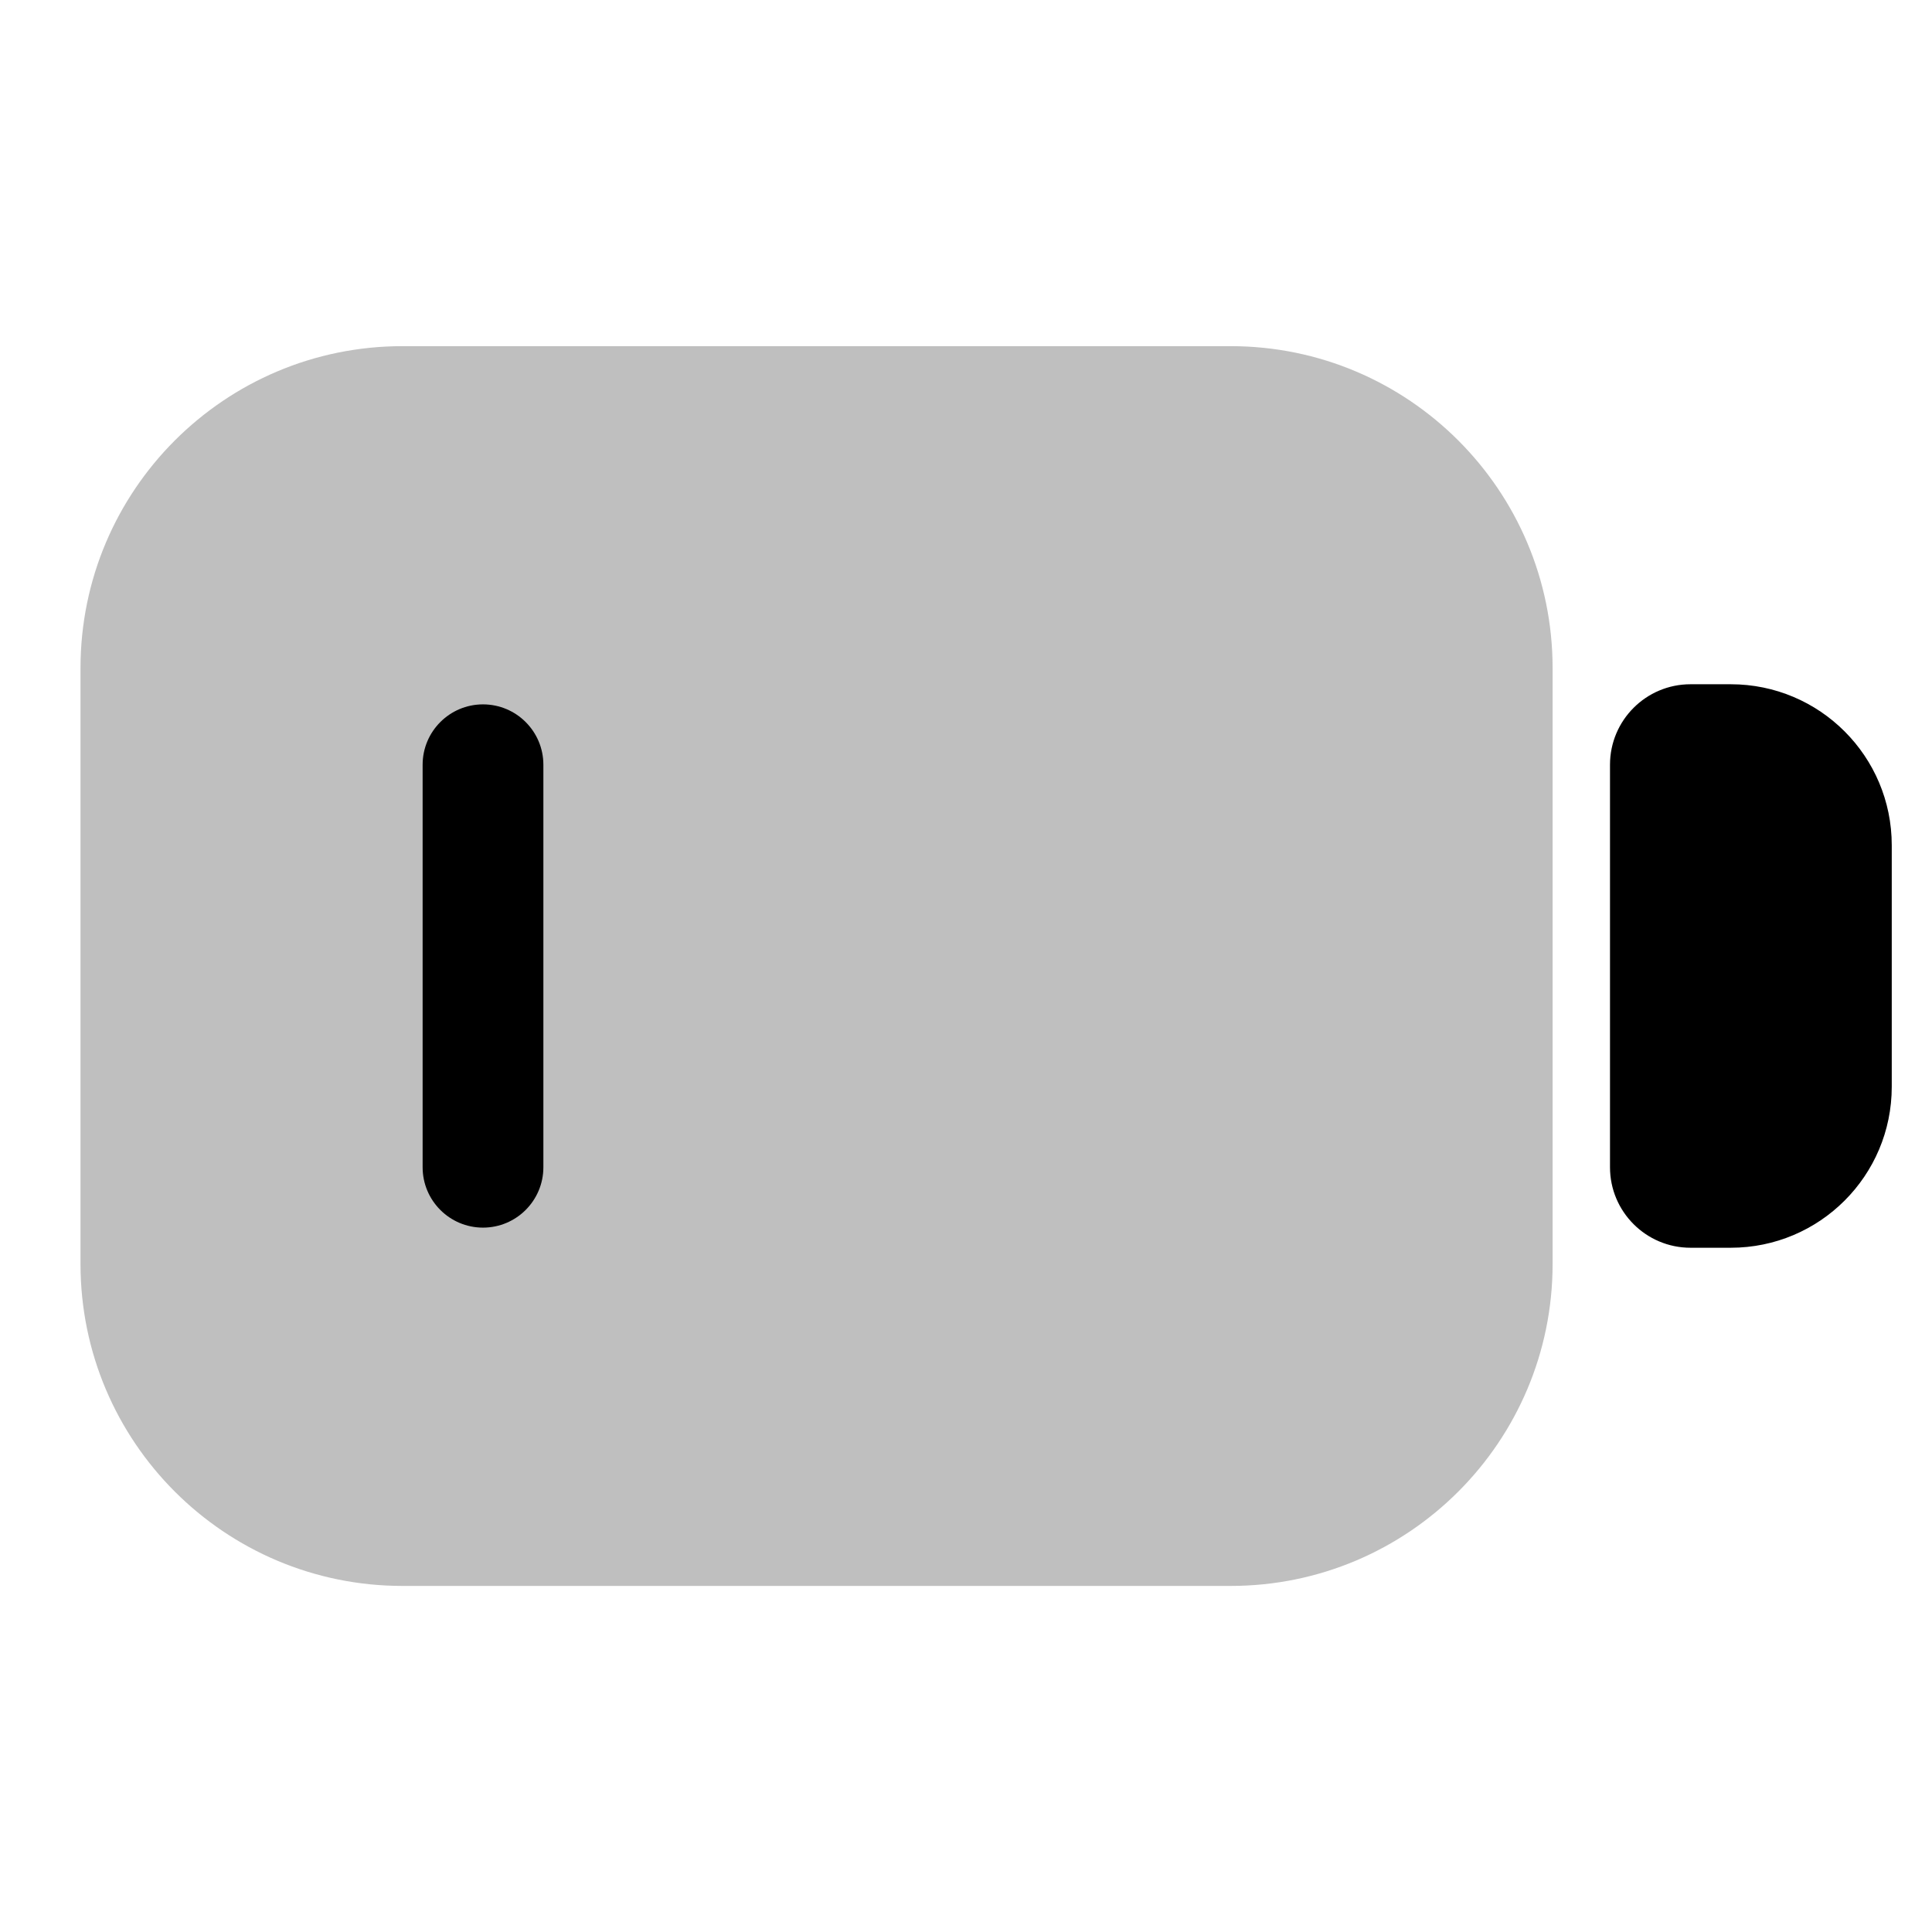
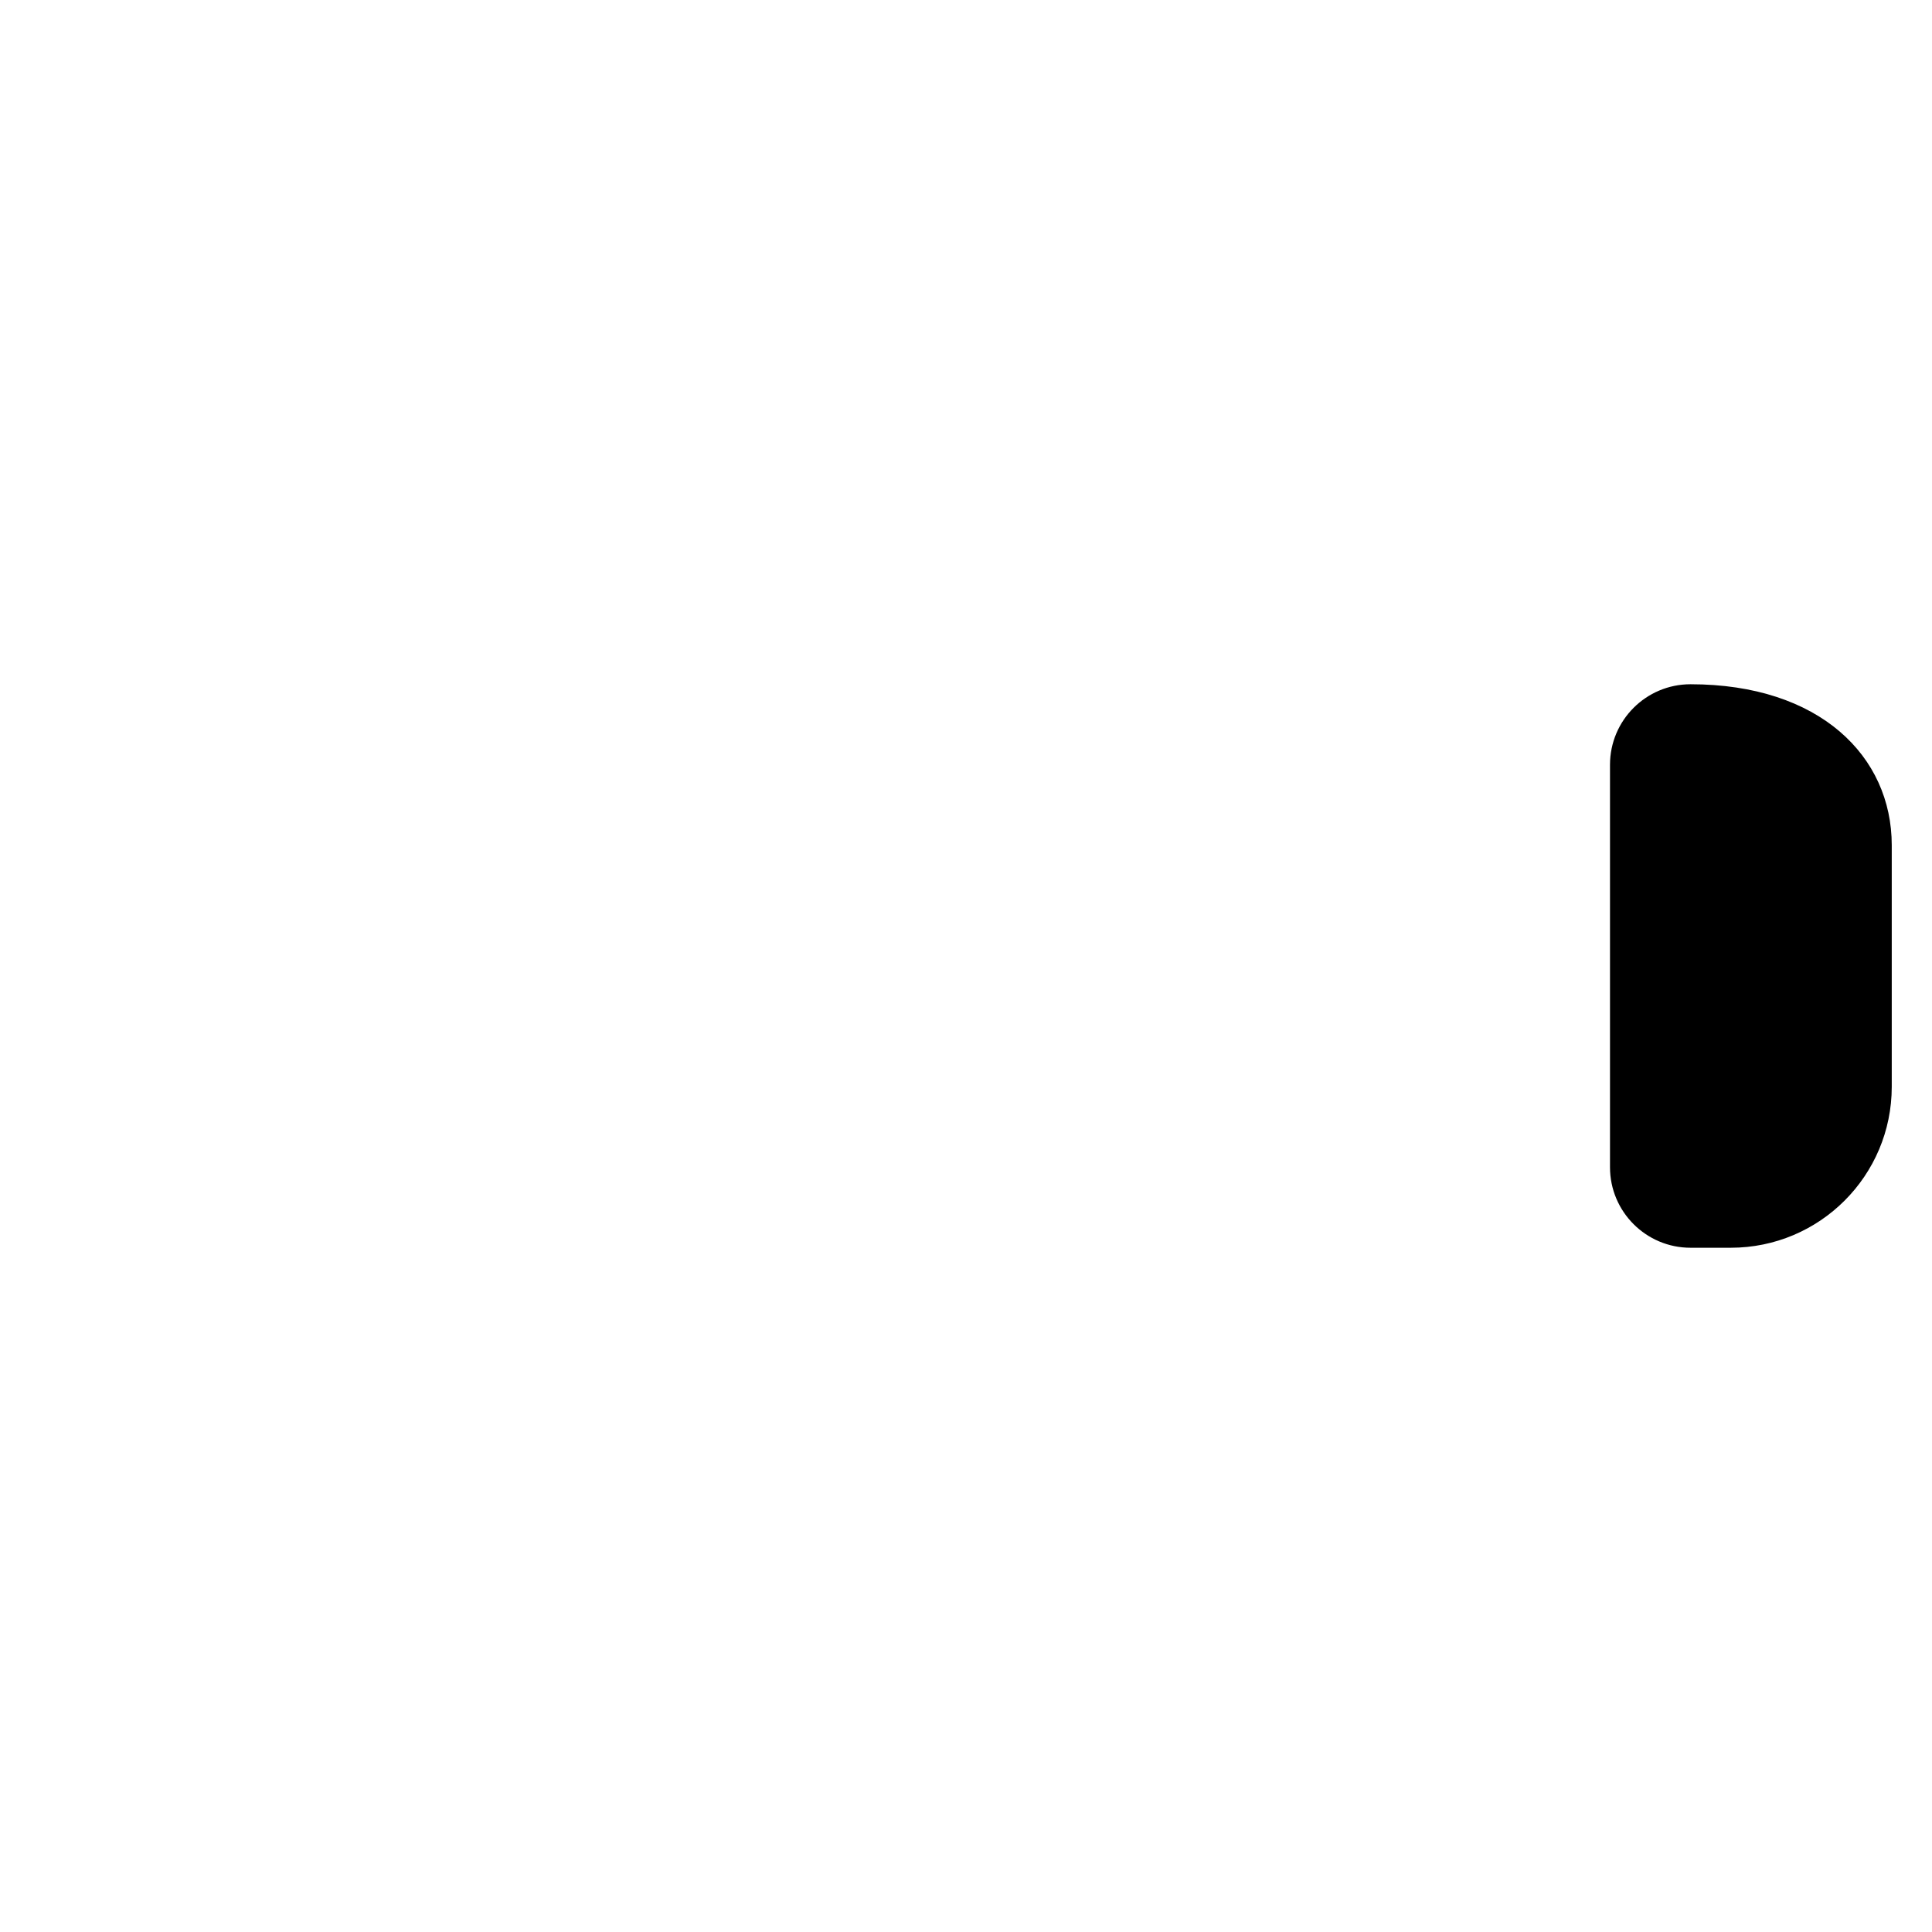
<svg xmlns="http://www.w3.org/2000/svg" width="800px" height="800px" viewBox="0 0 24 24" fill="none">
  <g id="style=bulk">
    <g id="battery-low">
-       <path id="vector (Stroke)" fill-rule="evenodd" clip-rule="evenodd" d="M5 4.3C2.791 4.3 1 6.091 1 8.3V15.701C1 17.91 2.791 19.701 5 19.701H15.287C17.496 19.701 19.287 17.91 19.287 15.701V8.3C19.287 6.091 17.496 4.3 15.287 4.3H5Z" fill="#BFBFBF" />
-       <path id="vector (Stroke)_2" fill-rule="evenodd" clip-rule="evenodd" d="M6 8.75C6.414 8.75 6.75 9.086 6.75 9.5V14.5C6.75 14.914 6.414 15.25 6 15.25C5.586 15.25 5.25 14.914 5.25 14.5V9.5C5.25 9.086 5.586 8.75 6 8.75Z" fill="#000000" />
-     </g>
-     <path id="rectangle" d="M20 9.5C20 8.948 20.448 8.5 21 8.5H21.5C22.605 8.5 23.5 9.395 23.5 10.5V13.5C23.5 14.605 22.605 15.5 21.5 15.5H21C20.448 15.5 20 15.052 20 14.5V9.5Z" fill="#000000" />
+       </g>
+     <path id="rectangle" d="M20 9.5C20 8.948 20.448 8.5 21 8.5C22.605 8.5 23.5 9.395 23.5 10.5V13.5C23.5 14.605 22.605 15.5 21.5 15.5H21C20.448 15.5 20 15.052 20 14.5V9.5Z" fill="#000000" />
  </g>
</svg>